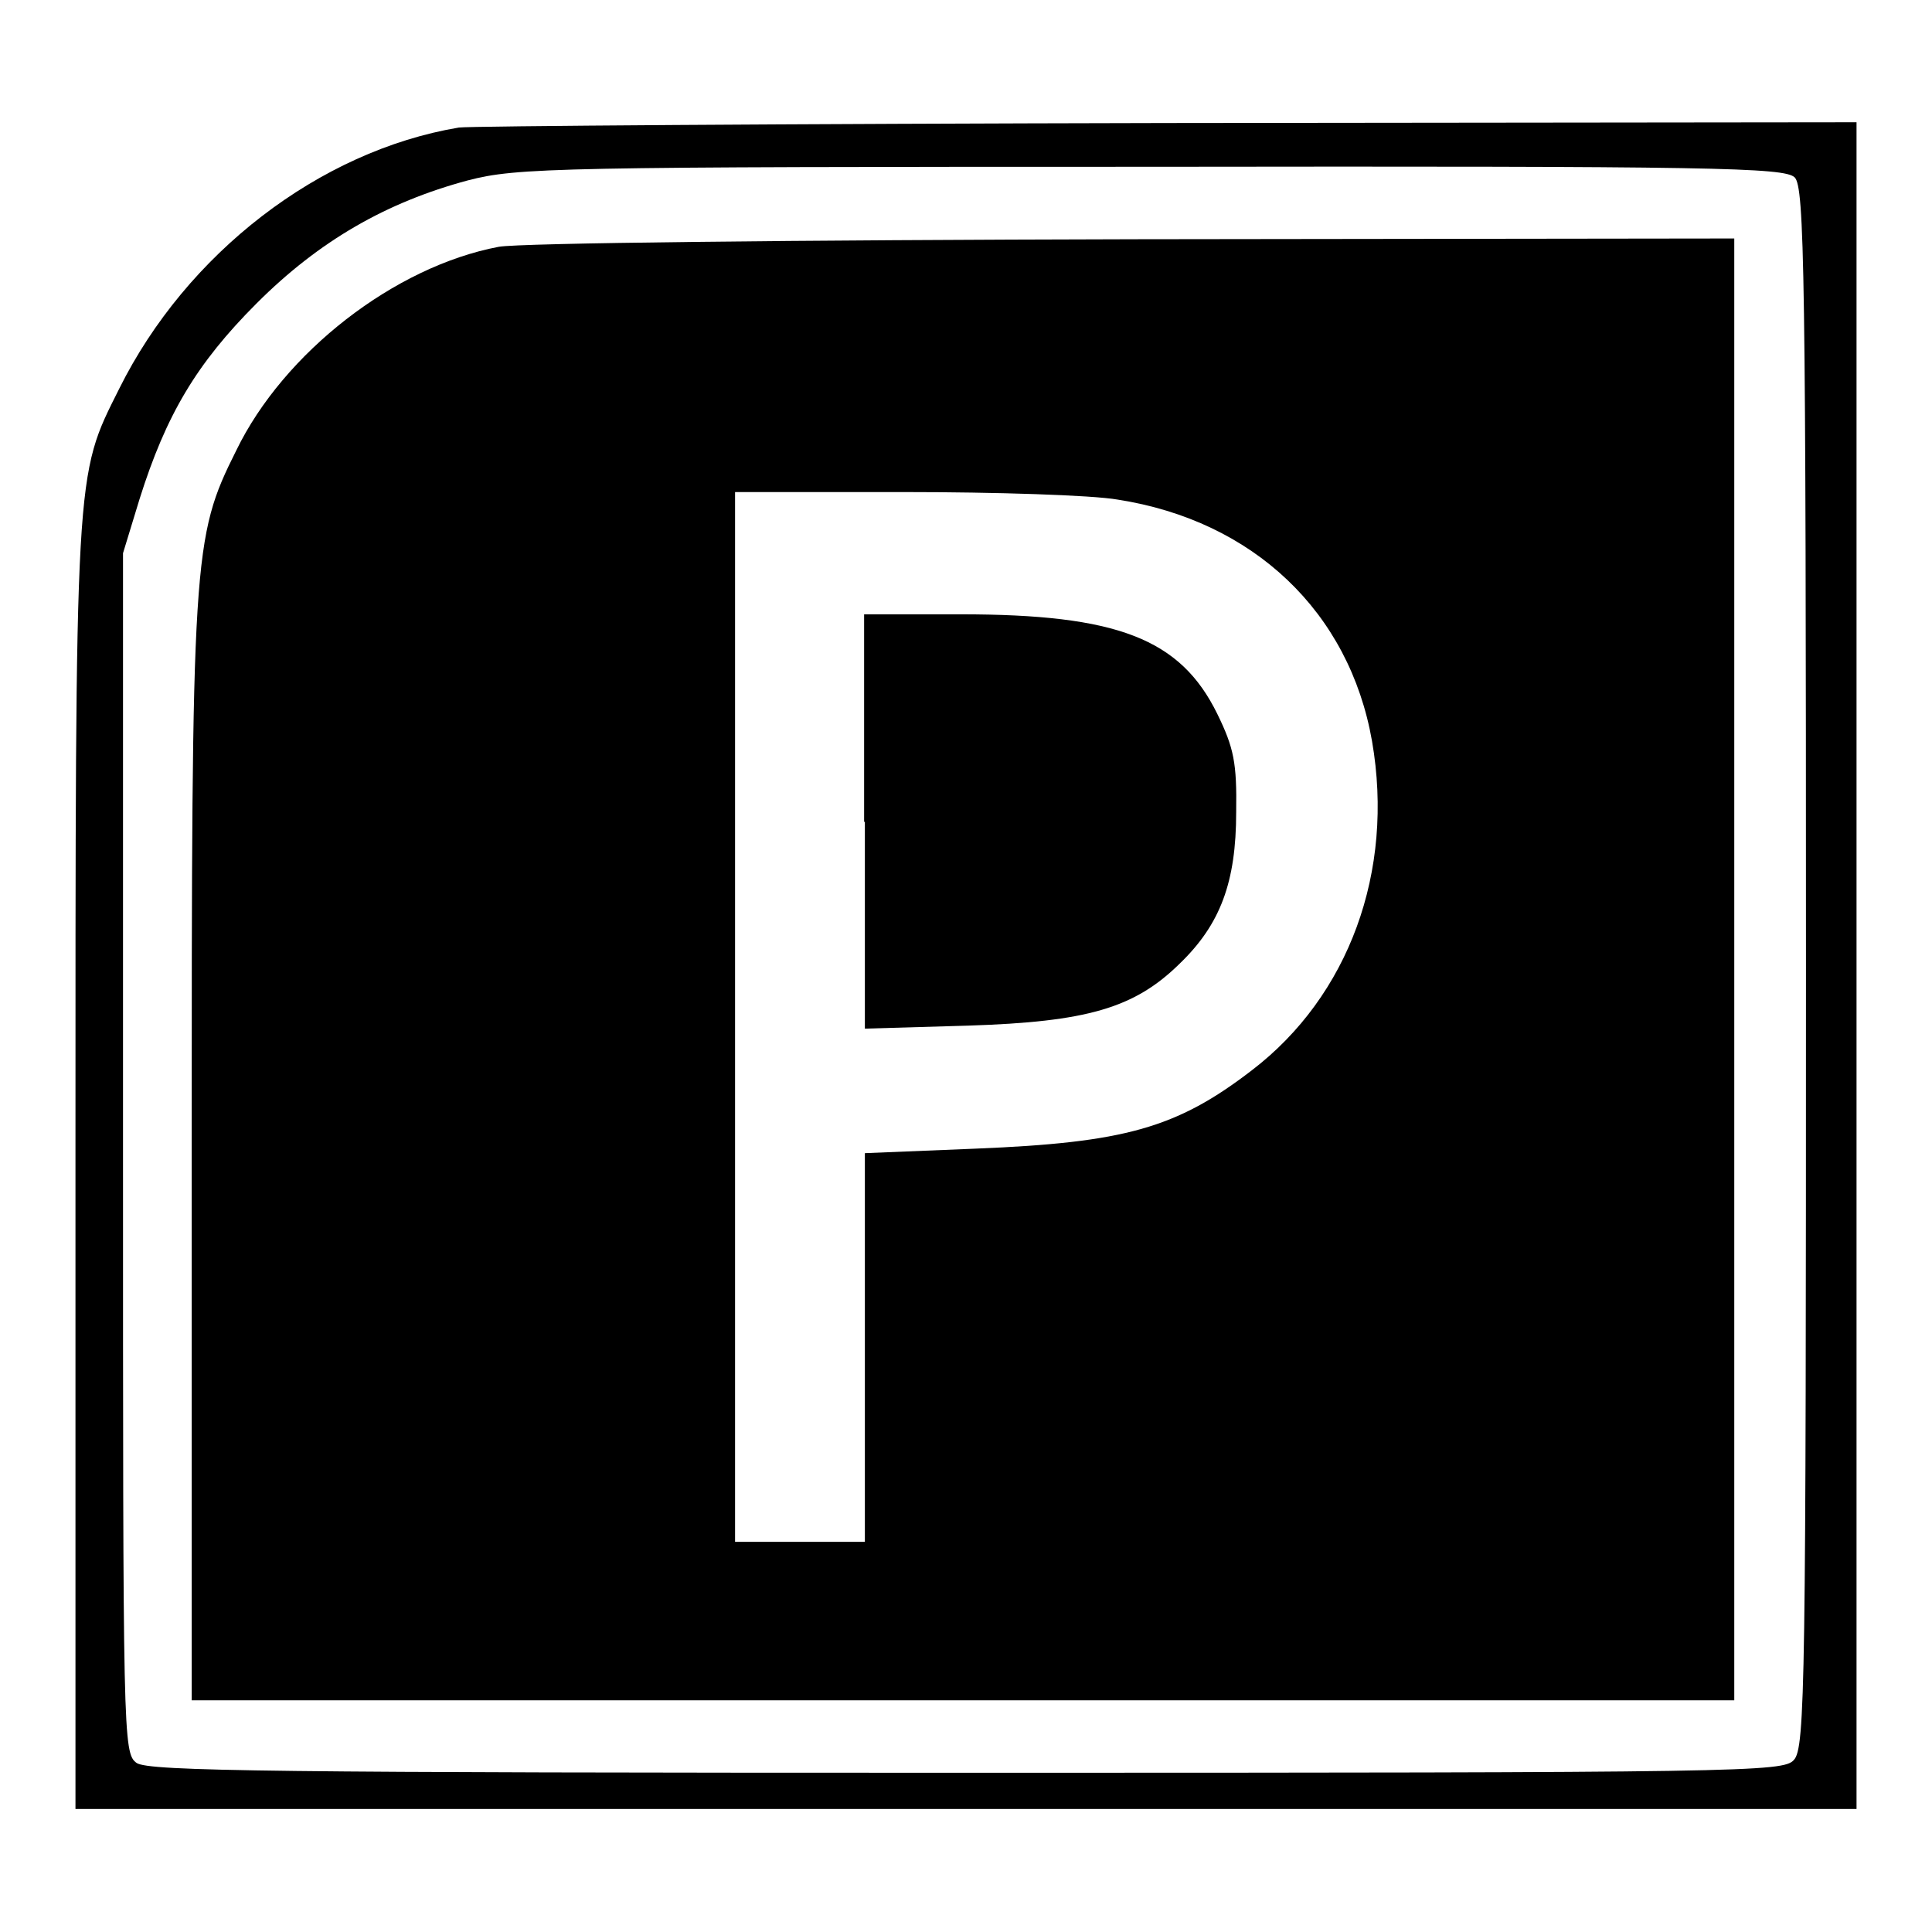
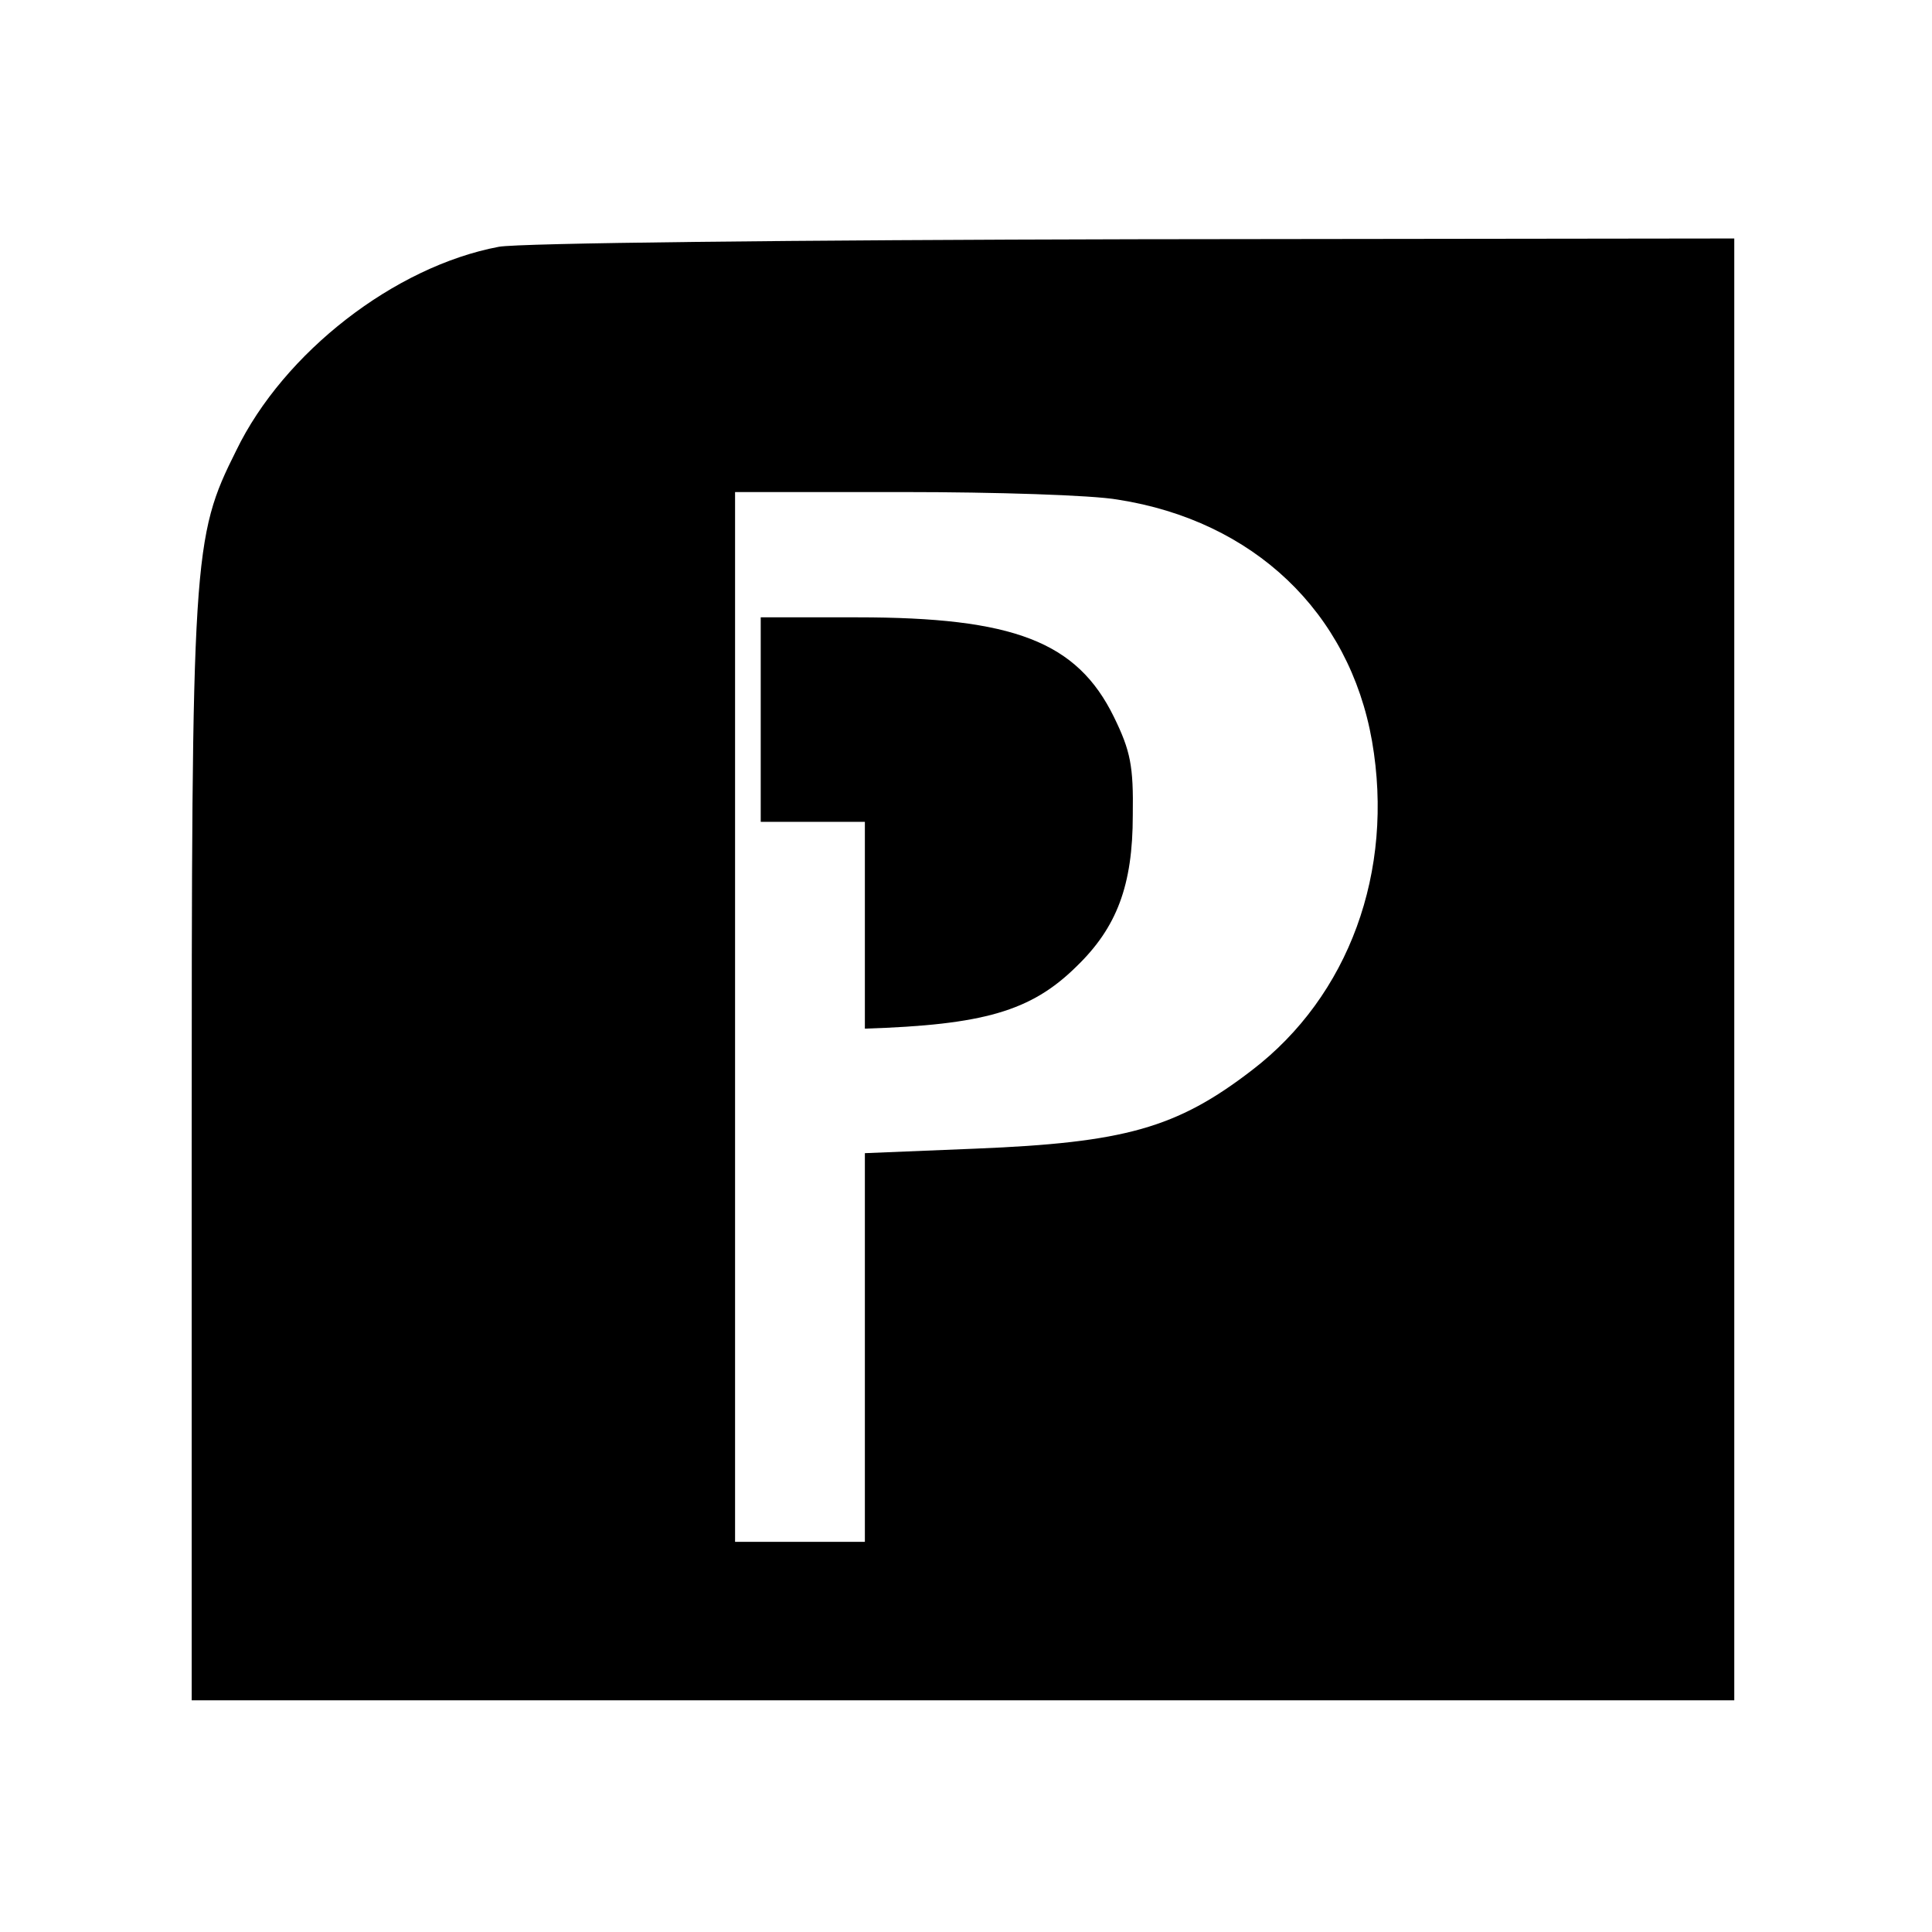
<svg xmlns="http://www.w3.org/2000/svg" version="1.1" x="0px" y="0px" viewBox="0 0 256 256" enable-background="new 0 0 256 256" xml:space="preserve">
  <g>
    <g>
      <g>
-         <path fill="#000000" d="M60.8,16.9C42.3,20,24.7,33.6,15.8,51.5c-5.9,11.8-5.8,9.8-5.8,103v85.2h118h118V128V16.2l-91.3,0.1C104.4,16.4,62.2,16.7,60.8,16.9z M237.8,23.5c1.3,1.3,1.5,12.2,1.5,104.7c0,94.8-0.1,103.4-1.6,105c-1.4,1.6-6.1,1.7-109.7,1.7c-91.8,0-108.3-0.2-109.9-1.3c-1.8-1.3-1.8-3.3-1.8-80.9V73.3l2.2-7.2C22,55,26,48.2,34,40.2c8.3-8.3,17.2-13.4,28-16.3c6.6-1.7,11.5-1.8,90.7-1.8C227.4,22,236.4,22.2,237.8,23.5z" />
        <path fill="#000000" d="M66.1,32.7c-13.8,2.6-28.5,14-34.8,27c-5.8,11.6-5.9,13.7-5.9,93.4v72.2h102.2h102.2v-96.9V31.6l-79.3,0.1C104.9,31.8,68.9,32.2,66.1,32.7z M148.1,66.2c18,2.8,30.7,14.9,33.7,32c3,17.3-3.1,33.8-15.9,43.6c-10,7.7-16.9,9.6-36.6,10.4l-14.7,0.6v25.7v25.8h-8.6h-8.6v-69.6V65.2h22.4C131.8,65.2,144.7,65.6,148.1,66.2z" />
-         <path fill="#000000" d="M114.6,108.9v27.4l13.7-0.4c15.7-0.5,22-2.3,28-8.2c5.4-5.2,7.5-10.8,7.5-20.1c0.1-6.5-0.3-8.5-2.5-13c-4.9-10-13.3-13.2-34-13.2h-12.8V108.9z" />
+         <path fill="#000000" d="M114.6,108.9v27.4c15.7-0.5,22-2.3,28-8.2c5.4-5.2,7.5-10.8,7.5-20.1c0.1-6.5-0.3-8.5-2.5-13c-4.9-10-13.3-13.2-34-13.2h-12.8V108.9z" />
      </g>
    </g>
  </g>
</svg>